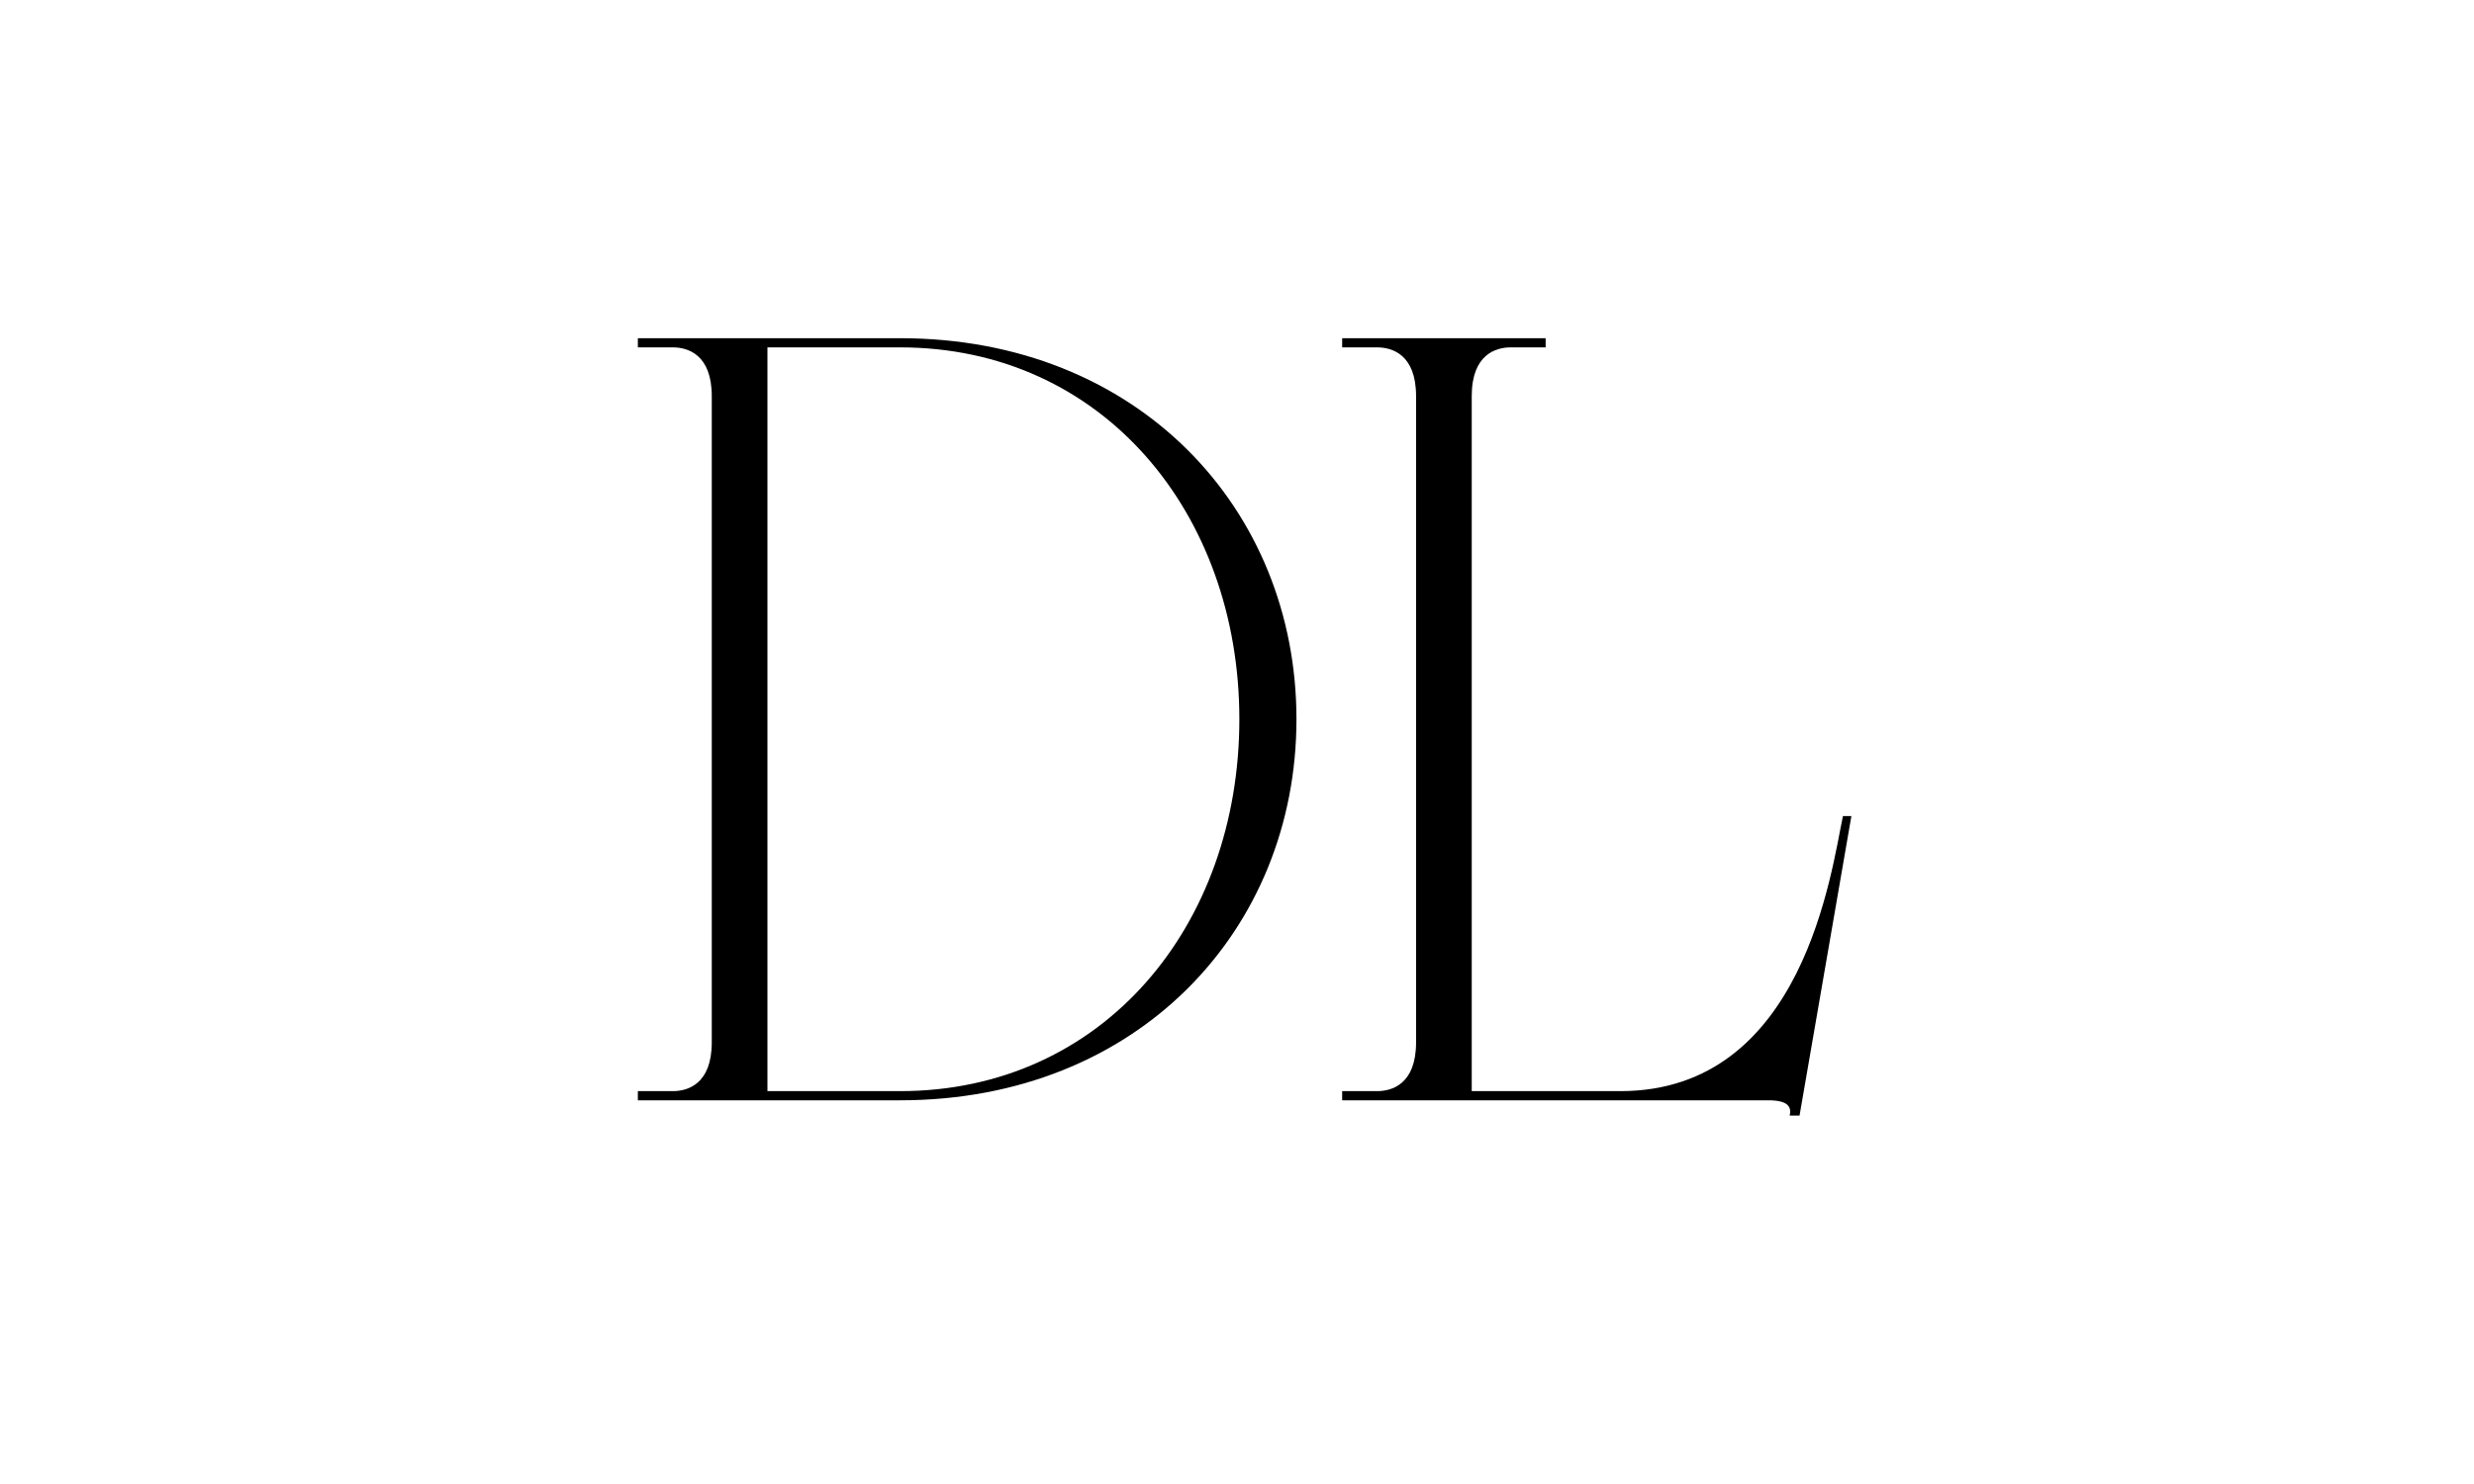
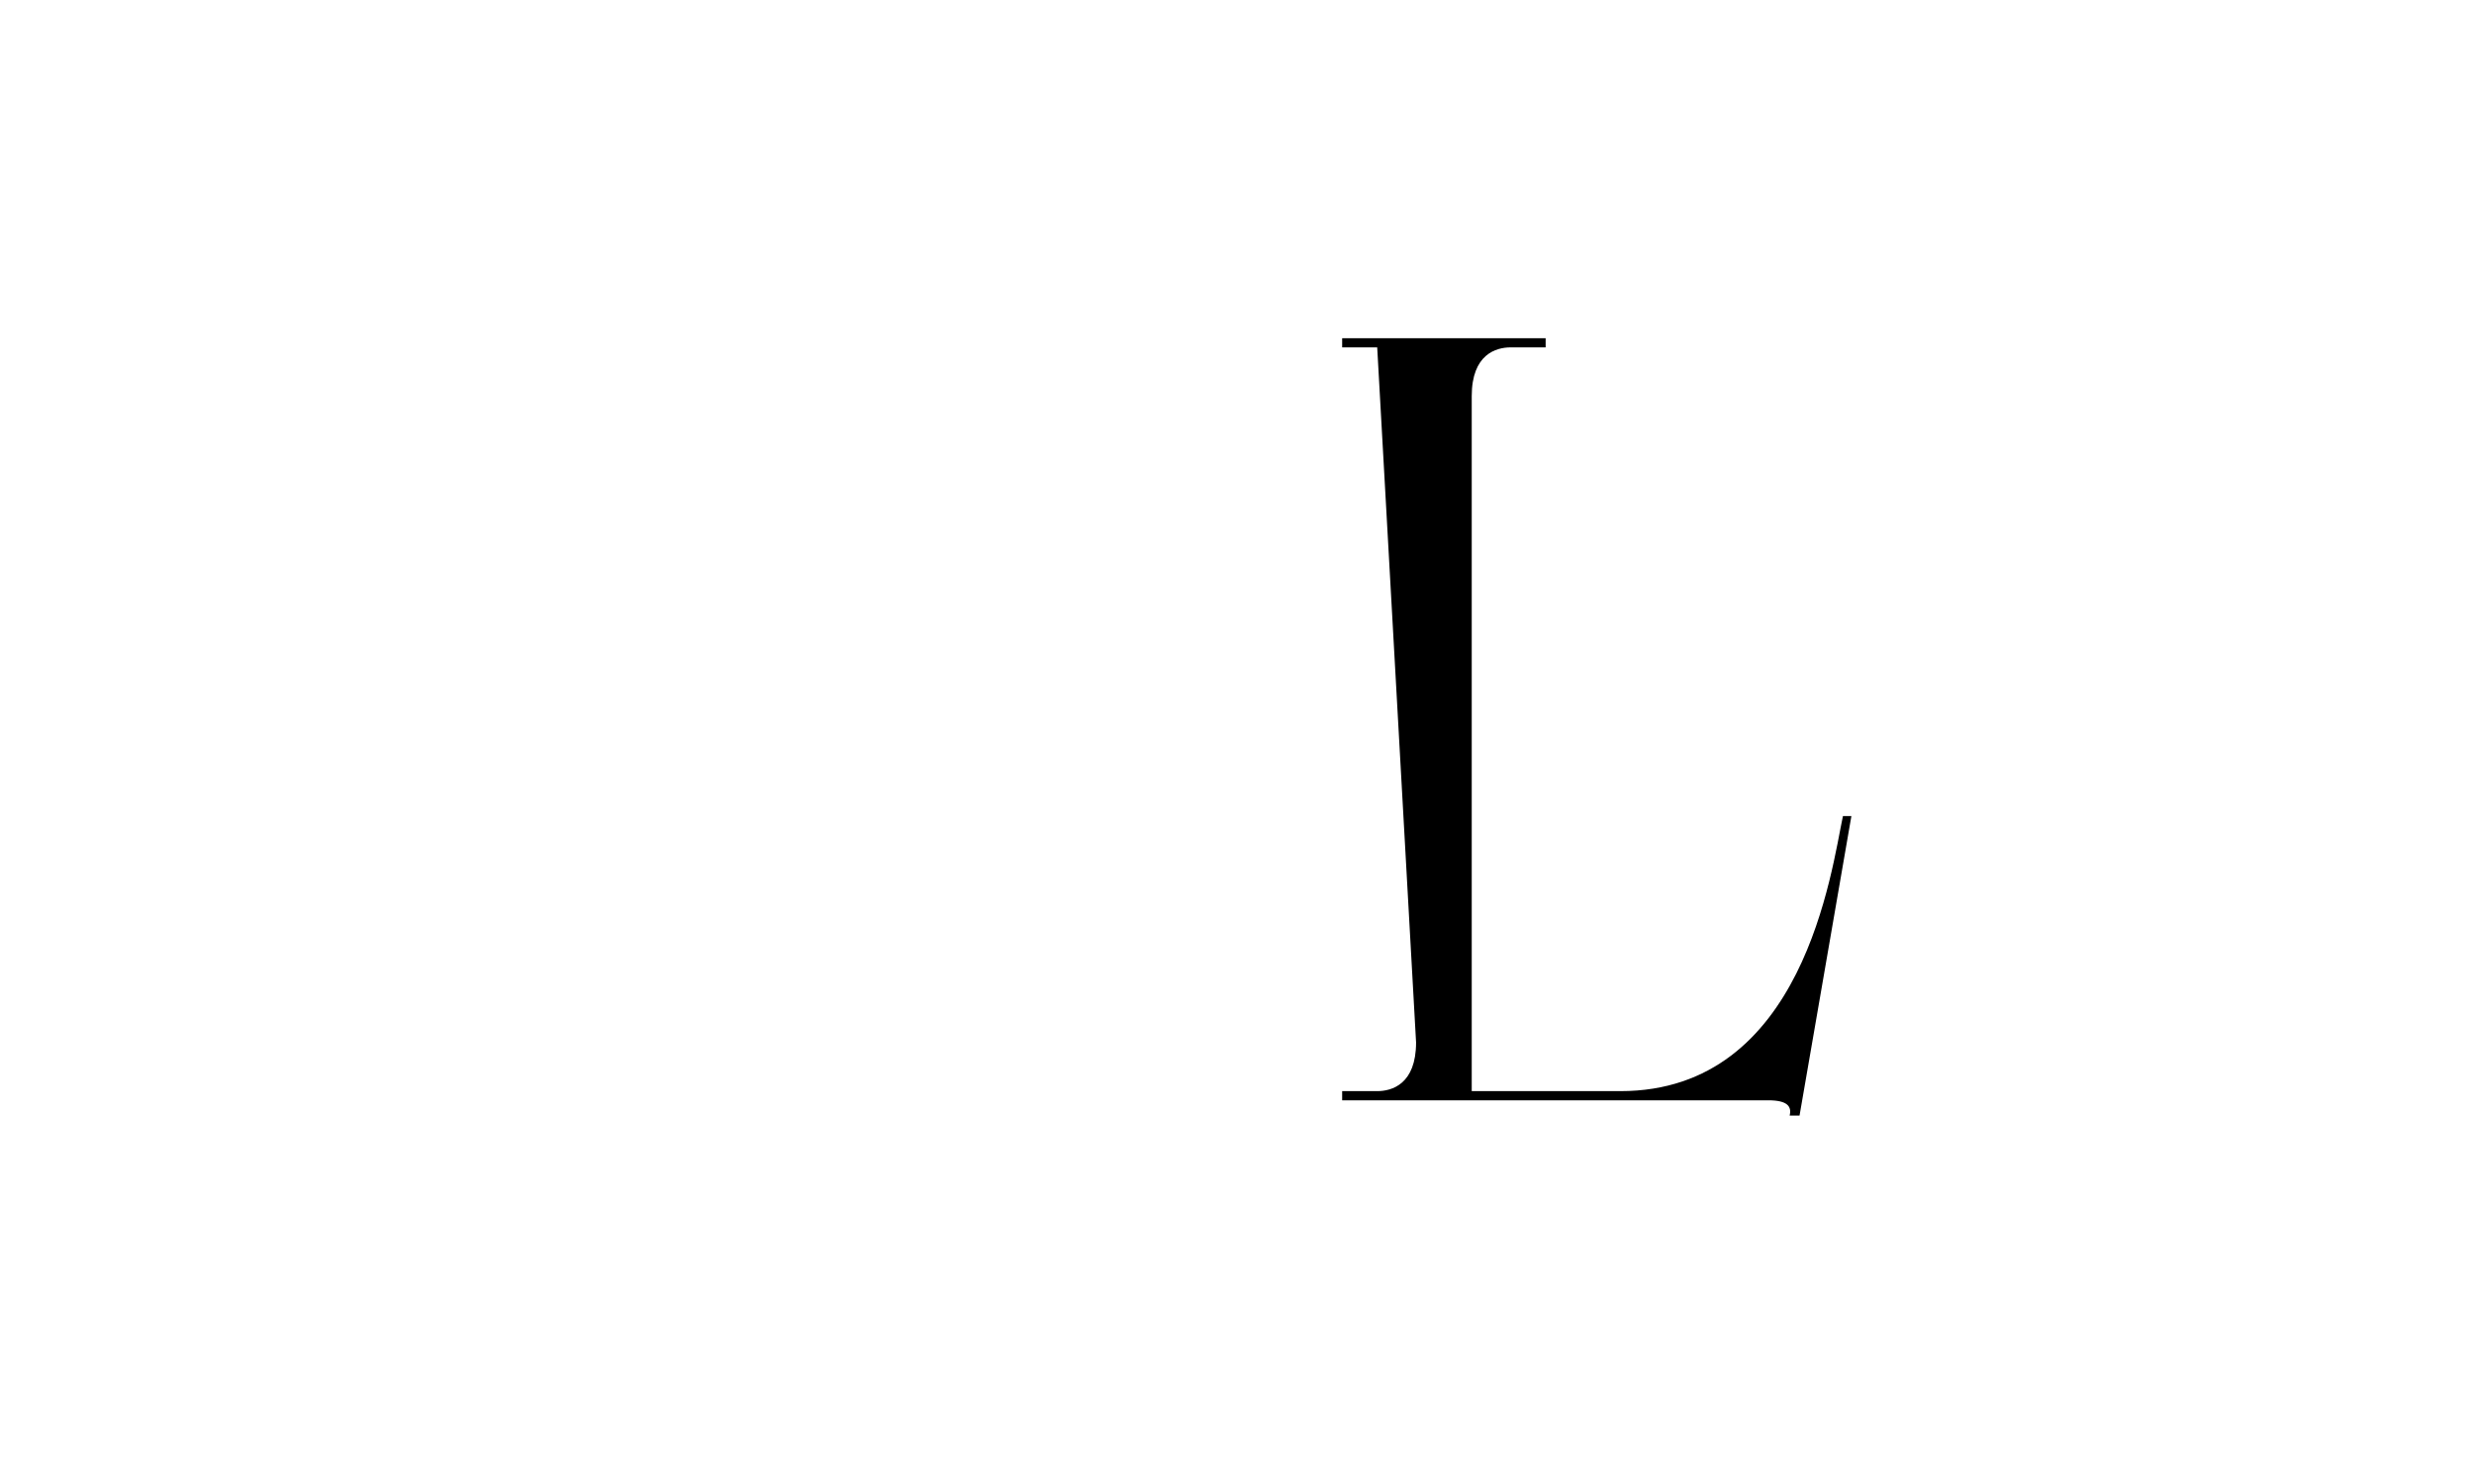
<svg xmlns="http://www.w3.org/2000/svg" width="500" zoomAndPan="magnify" viewBox="0 0 375 225" height="300" preserveAspectRatio="xMidYMid meet" version="1.0">
  <defs>
    <g />
  </defs>
  <g fill="#000000" fill-opacity="1">
    <g transform="translate(93.216, 166.825)">
      <g>
-         <path d="M 3.469 0 L 43.219 0 C 79.266 0 103.297 -25.875 103.297 -57.781 C 103.297 -89.672 79.266 -115.547 43.219 -115.547 L 3.469 -115.547 L 3.469 -114.156 L 8.781 -114.156 C 10.984 -114.156 14.672 -113.125 14.672 -106.766 L 14.672 -8.781 C 14.672 -2.422 10.984 -1.391 8.781 -1.391 L 3.469 -1.391 Z M 43.219 -114.156 C 73.953 -114.156 94.641 -88.969 94.641 -57.781 C 94.641 -26.453 73.953 -1.391 43.219 -1.391 L 23.109 -1.391 L 23.109 -114.156 Z M 43.219 -114.156 " />
-       </g>
+         </g>
    </g>
  </g>
  <g fill="#000000" fill-opacity="1">
    <g transform="translate(199.971, 166.825)">
      <g>
-         <path d="M 3.469 -115.547 L 3.469 -114.156 L 8.781 -114.156 C 10.984 -114.156 14.672 -113.125 14.672 -106.766 L 14.672 -8.781 C 14.672 -2.422 10.984 -1.391 8.781 -1.391 L 3.469 -1.391 L 3.469 0 L 68.062 0 C 70.953 0 71.641 0.922 71.297 2.312 L 72.797 2.312 L 80.656 -43.094 L 79.375 -43.094 C 77.641 -35.016 73.484 -1.391 45.641 -1.391 L 23.109 -1.391 L 23.109 -106.766 C 23.109 -113.125 26.812 -114.156 29 -114.156 L 34.312 -114.156 L 34.312 -115.547 Z M 3.469 -115.547 " />
+         <path d="M 3.469 -115.547 L 3.469 -114.156 L 8.781 -114.156 L 14.672 -8.781 C 14.672 -2.422 10.984 -1.391 8.781 -1.391 L 3.469 -1.391 L 3.469 0 L 68.062 0 C 70.953 0 71.641 0.922 71.297 2.312 L 72.797 2.312 L 80.656 -43.094 L 79.375 -43.094 C 77.641 -35.016 73.484 -1.391 45.641 -1.391 L 23.109 -1.391 L 23.109 -106.766 C 23.109 -113.125 26.812 -114.156 29 -114.156 L 34.312 -114.156 L 34.312 -115.547 Z M 3.469 -115.547 " />
      </g>
    </g>
  </g>
</svg>